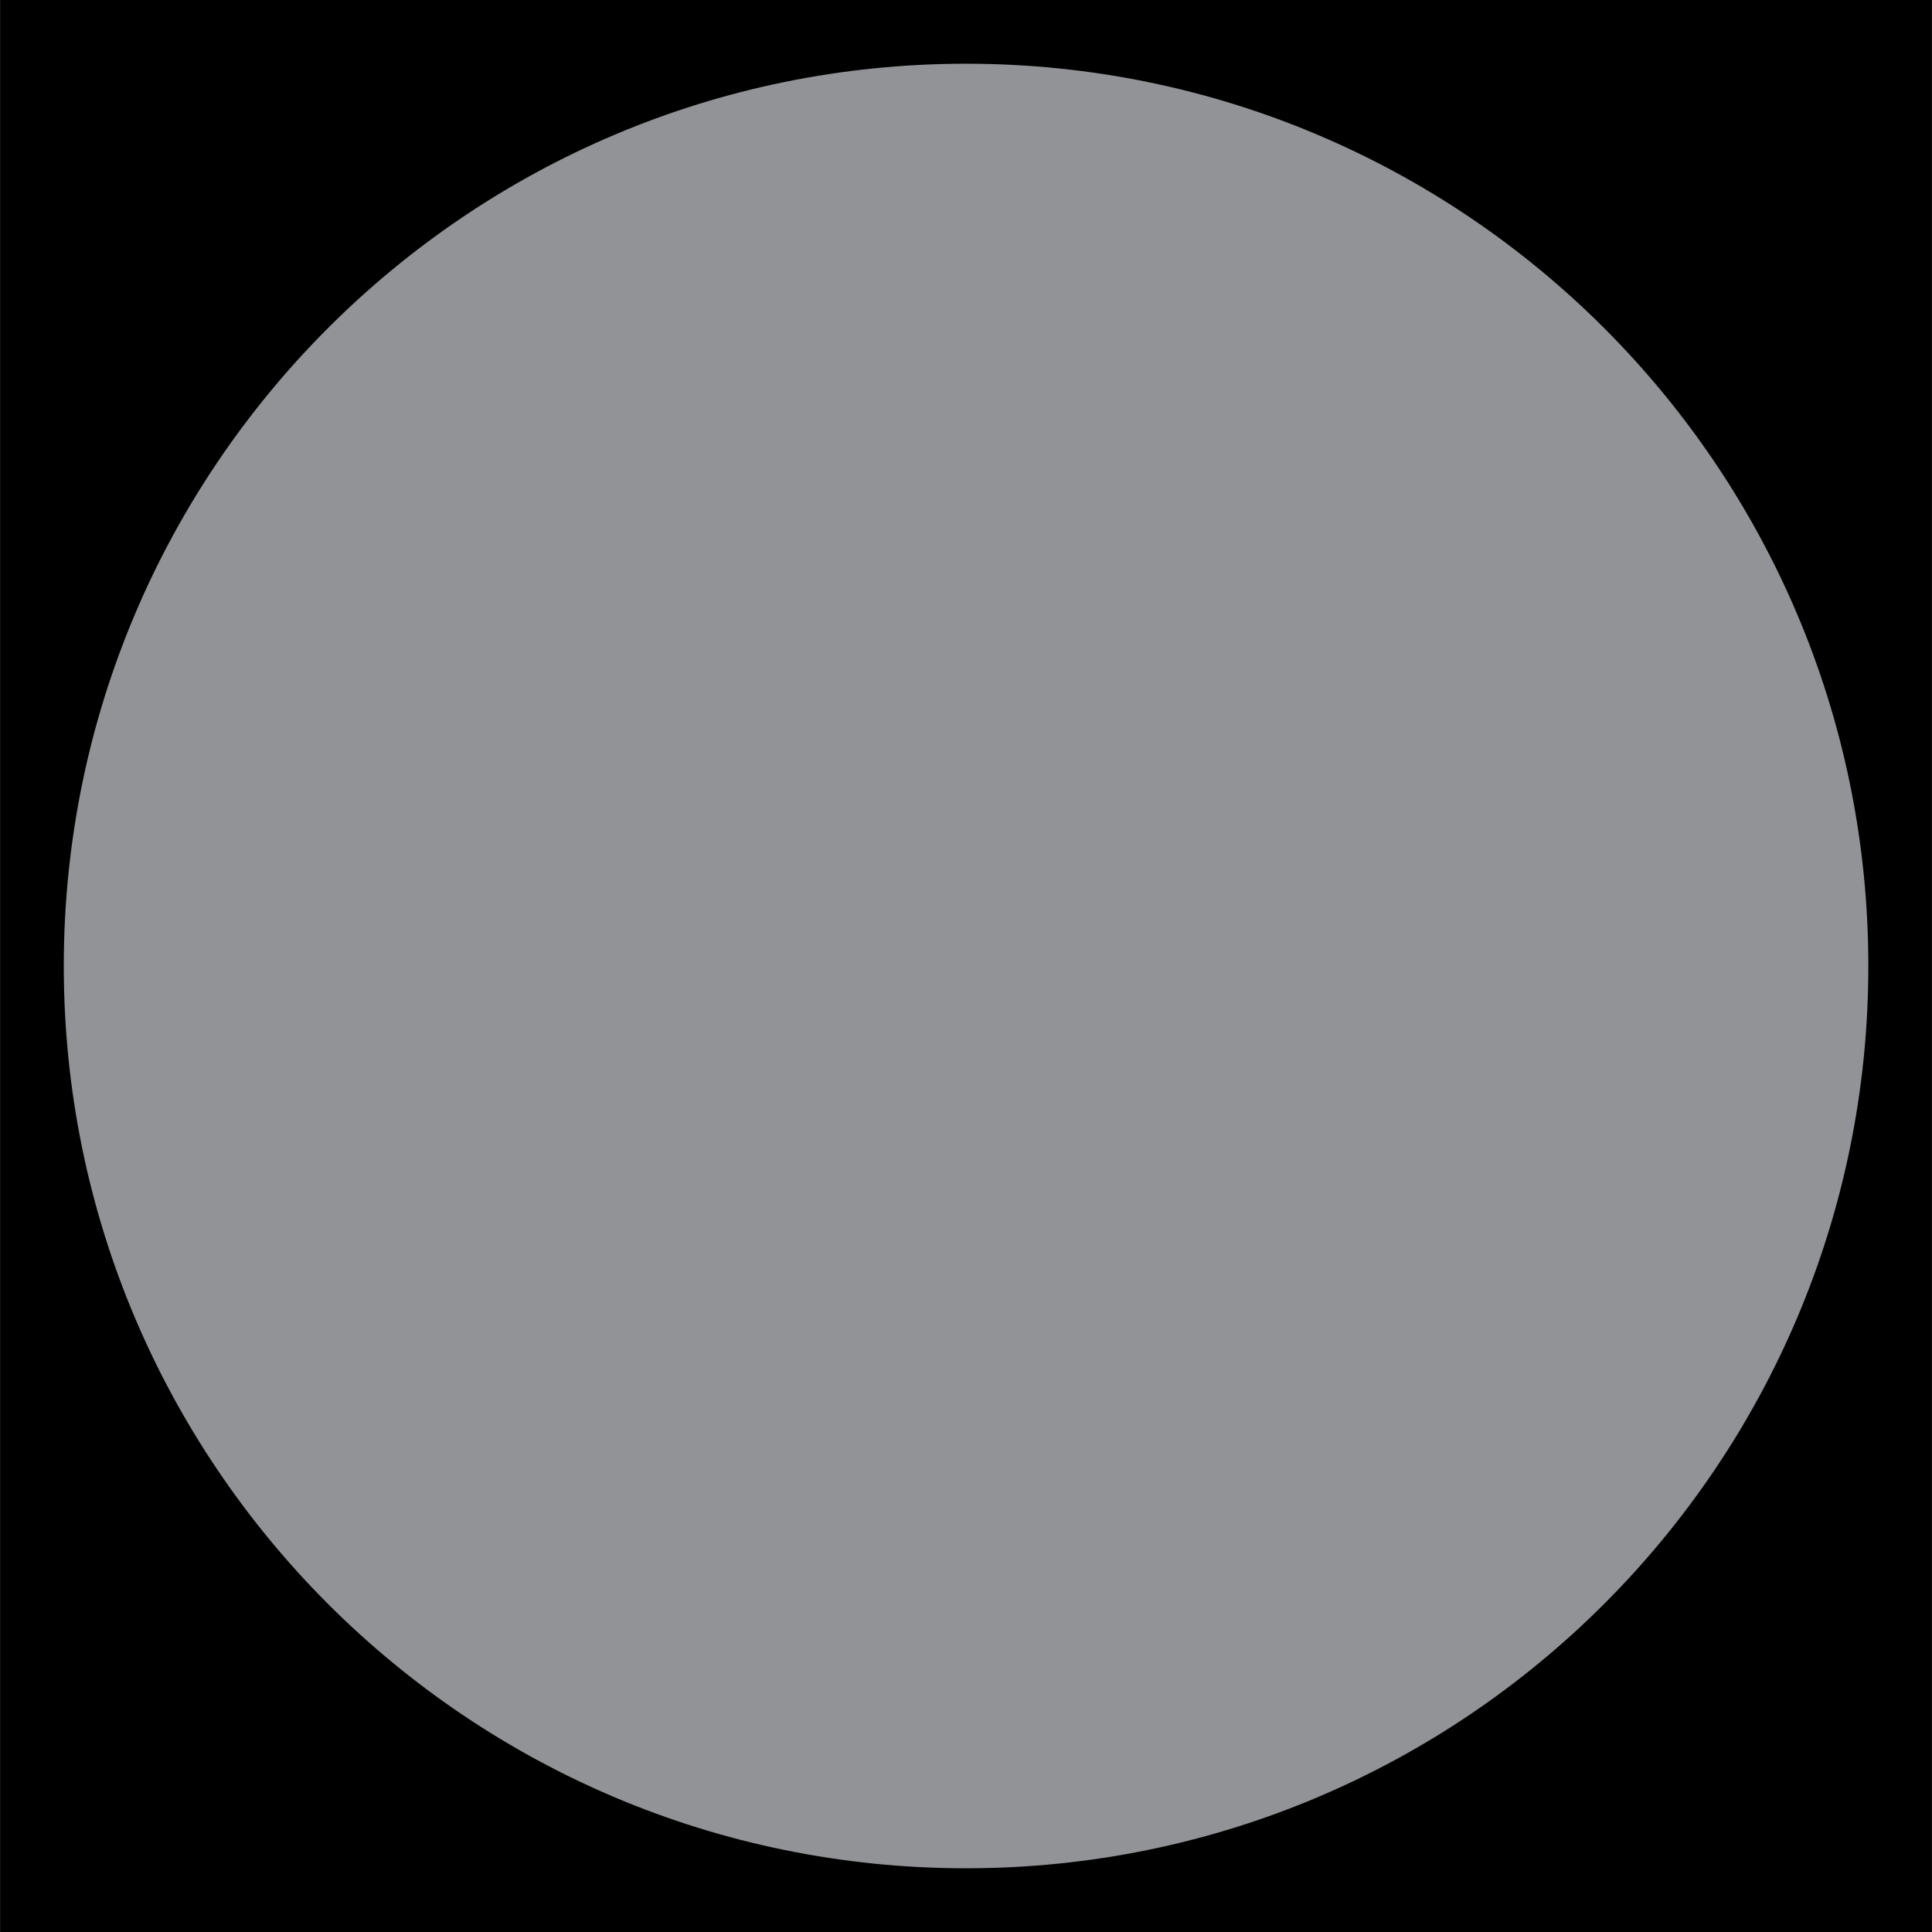
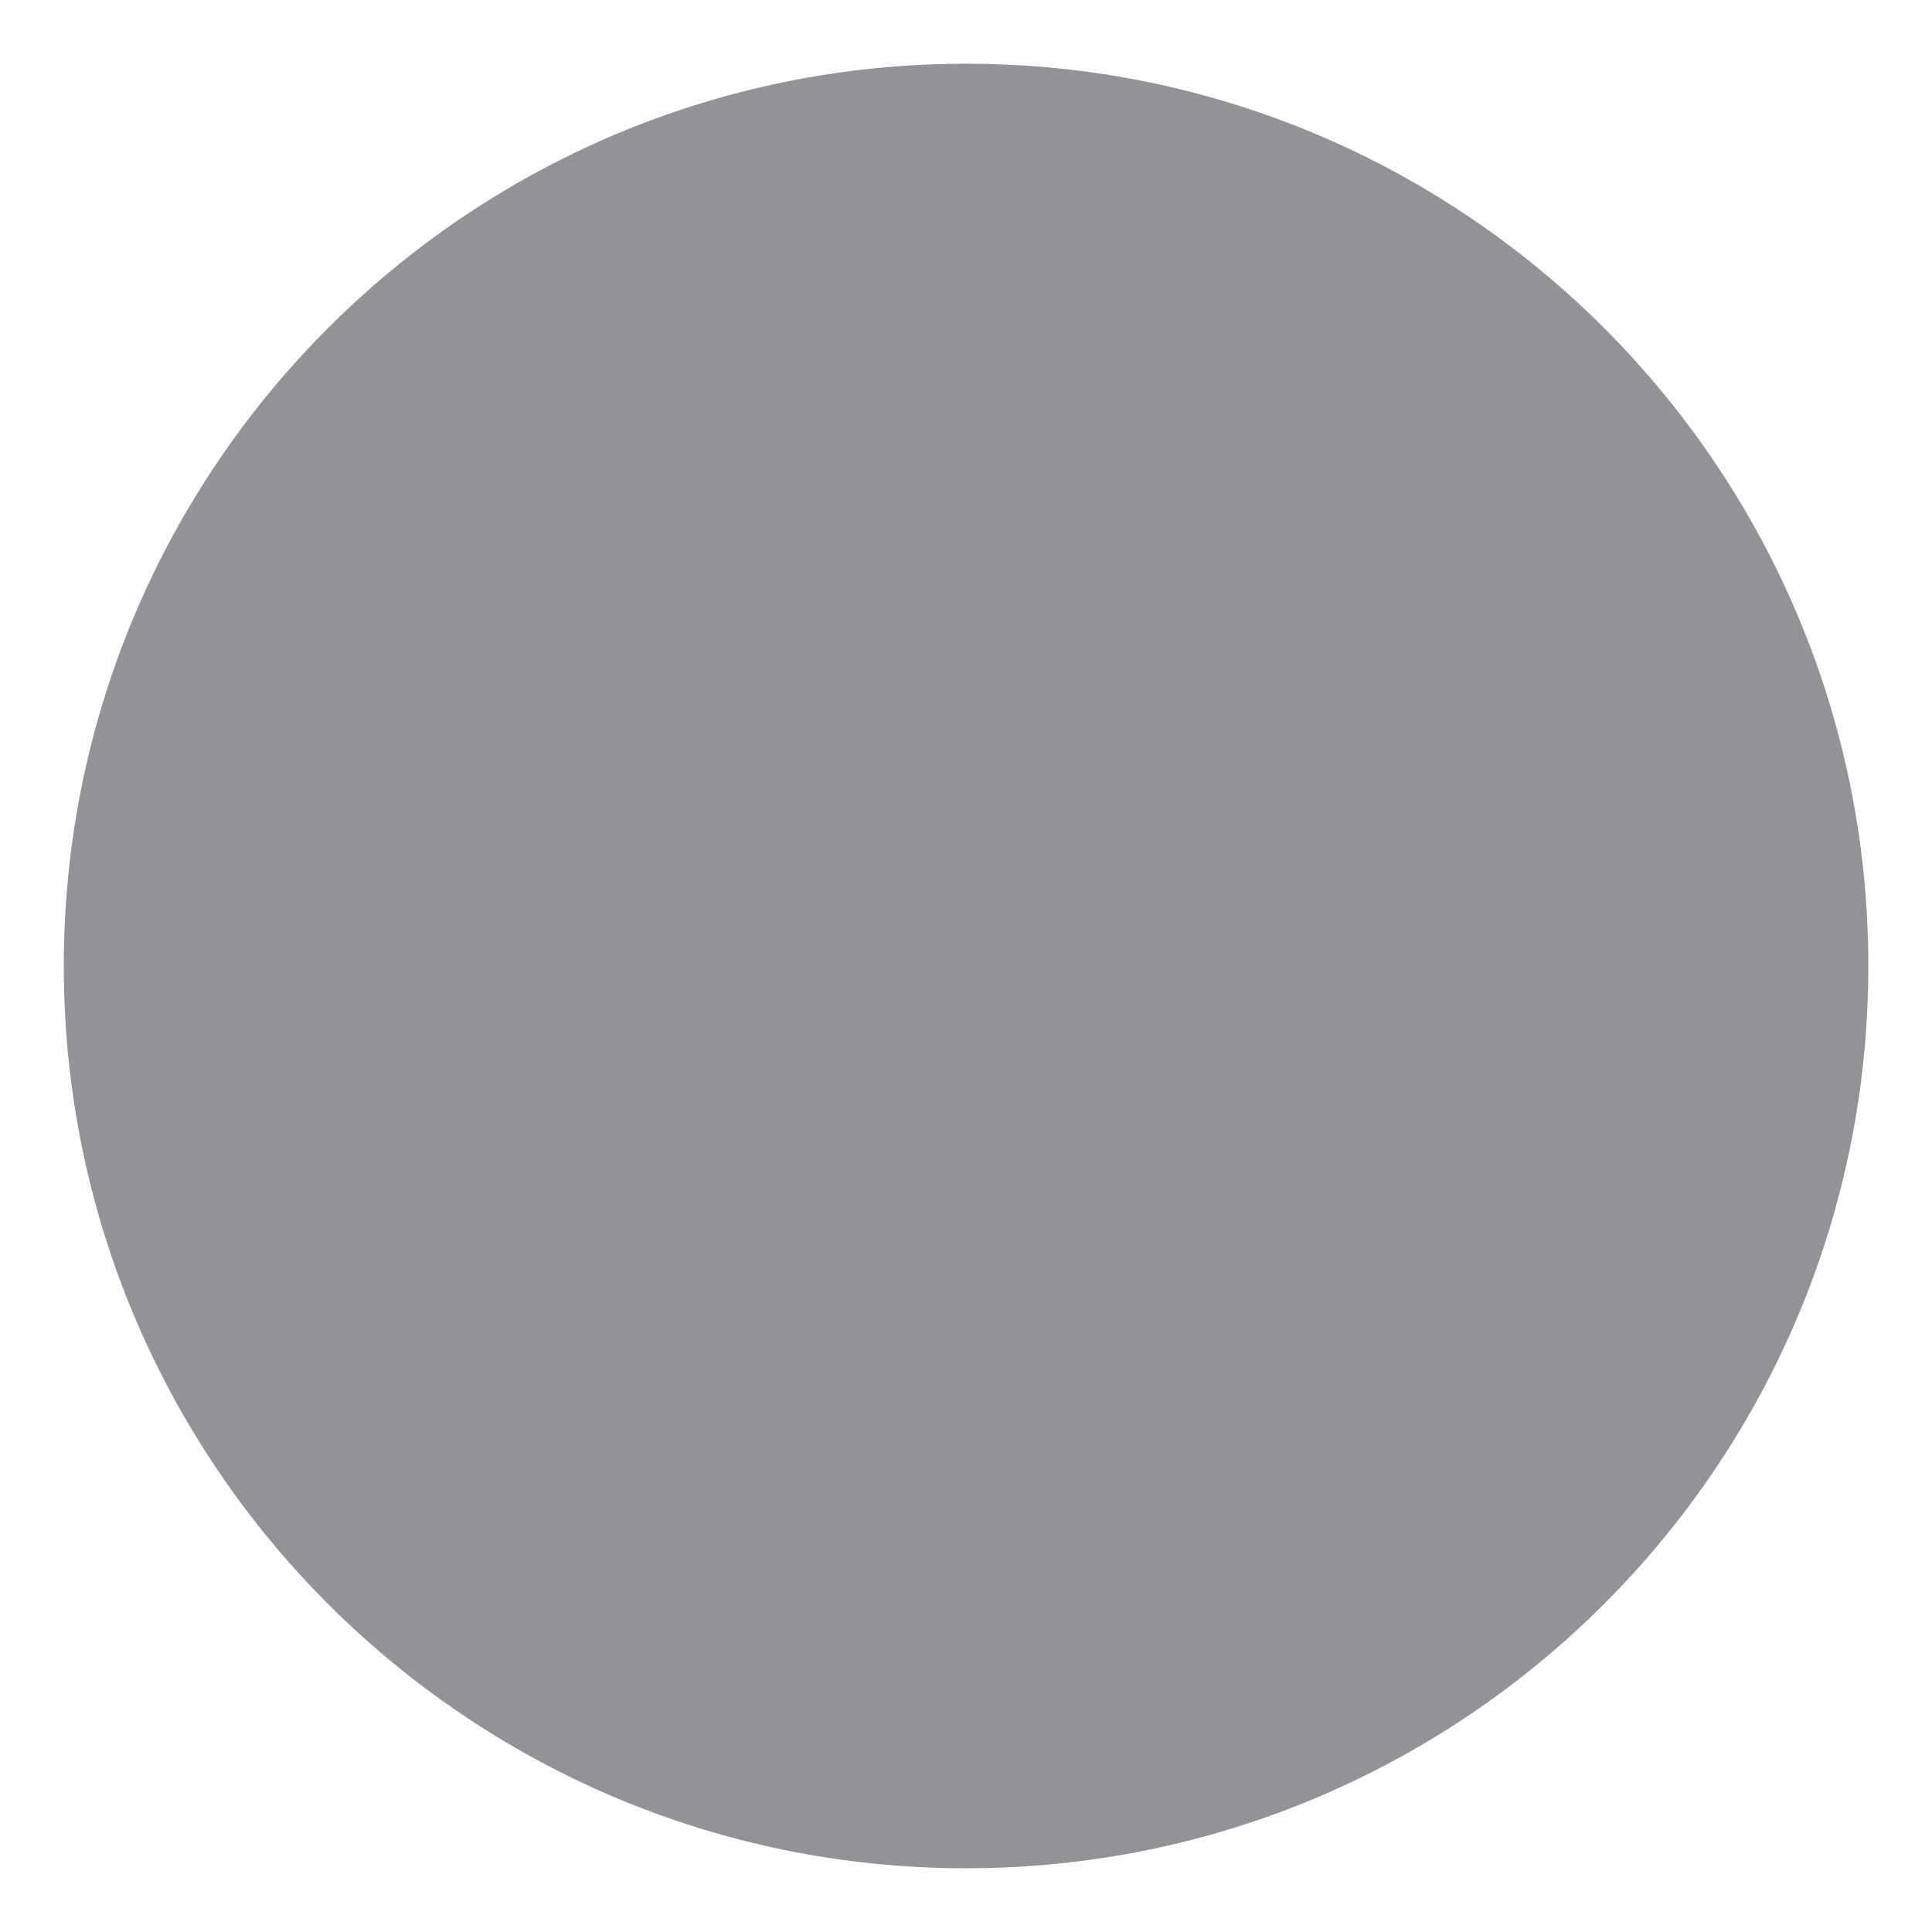
<svg xmlns="http://www.w3.org/2000/svg" height="152" stroke="#000" stroke-linecap="square" stroke-miterlimit="10" viewBox="0 0 151.59 151.6" width="152">
  <defs>
    <clipPath id="a">
      <path d="M0 0V151.6H151.59V0Z" />
    </clipPath>
    <clipPath clip-path="url(#a)" id="b">
-       <path d="M-789.18 7269.83h1366V-5821.77h-1366Zm0 0" />
-     </clipPath>
+       </clipPath>
    <clipPath clip-path="url(#b)" id="c">
-       <path d="M5 75.8c0 39.1 31.7 70.8 70.8 70.8s70.8-31.7 70.8-70.8S114.9 5 75.8 5 5 36.7 5 75.8" />
-     </clipPath>
+       </clipPath>
  </defs>
  <g>
    <g fill="#919396" stroke="none" stroke-linecap="butt">
      <path clip-path="url(#c)" d="M147.61 147.92H3.08V3.38H147.61Zm0 0" />
-       <path d="M75.8 146.6C36.7 146.6 5 114.9 5 75.8S36.7 5 75.8 5s70.8 31.7 70.8 70.8-31.7 70.8-70.8 70.8Zm0 0" />
+       <path d="M75.8 146.6C36.7 146.6 5 114.9 5 75.8S36.7 5 75.8 5s70.8 31.7 70.8 70.8-31.7 70.8-70.8 70.8Z" />
    </g>
  </g>
</svg>